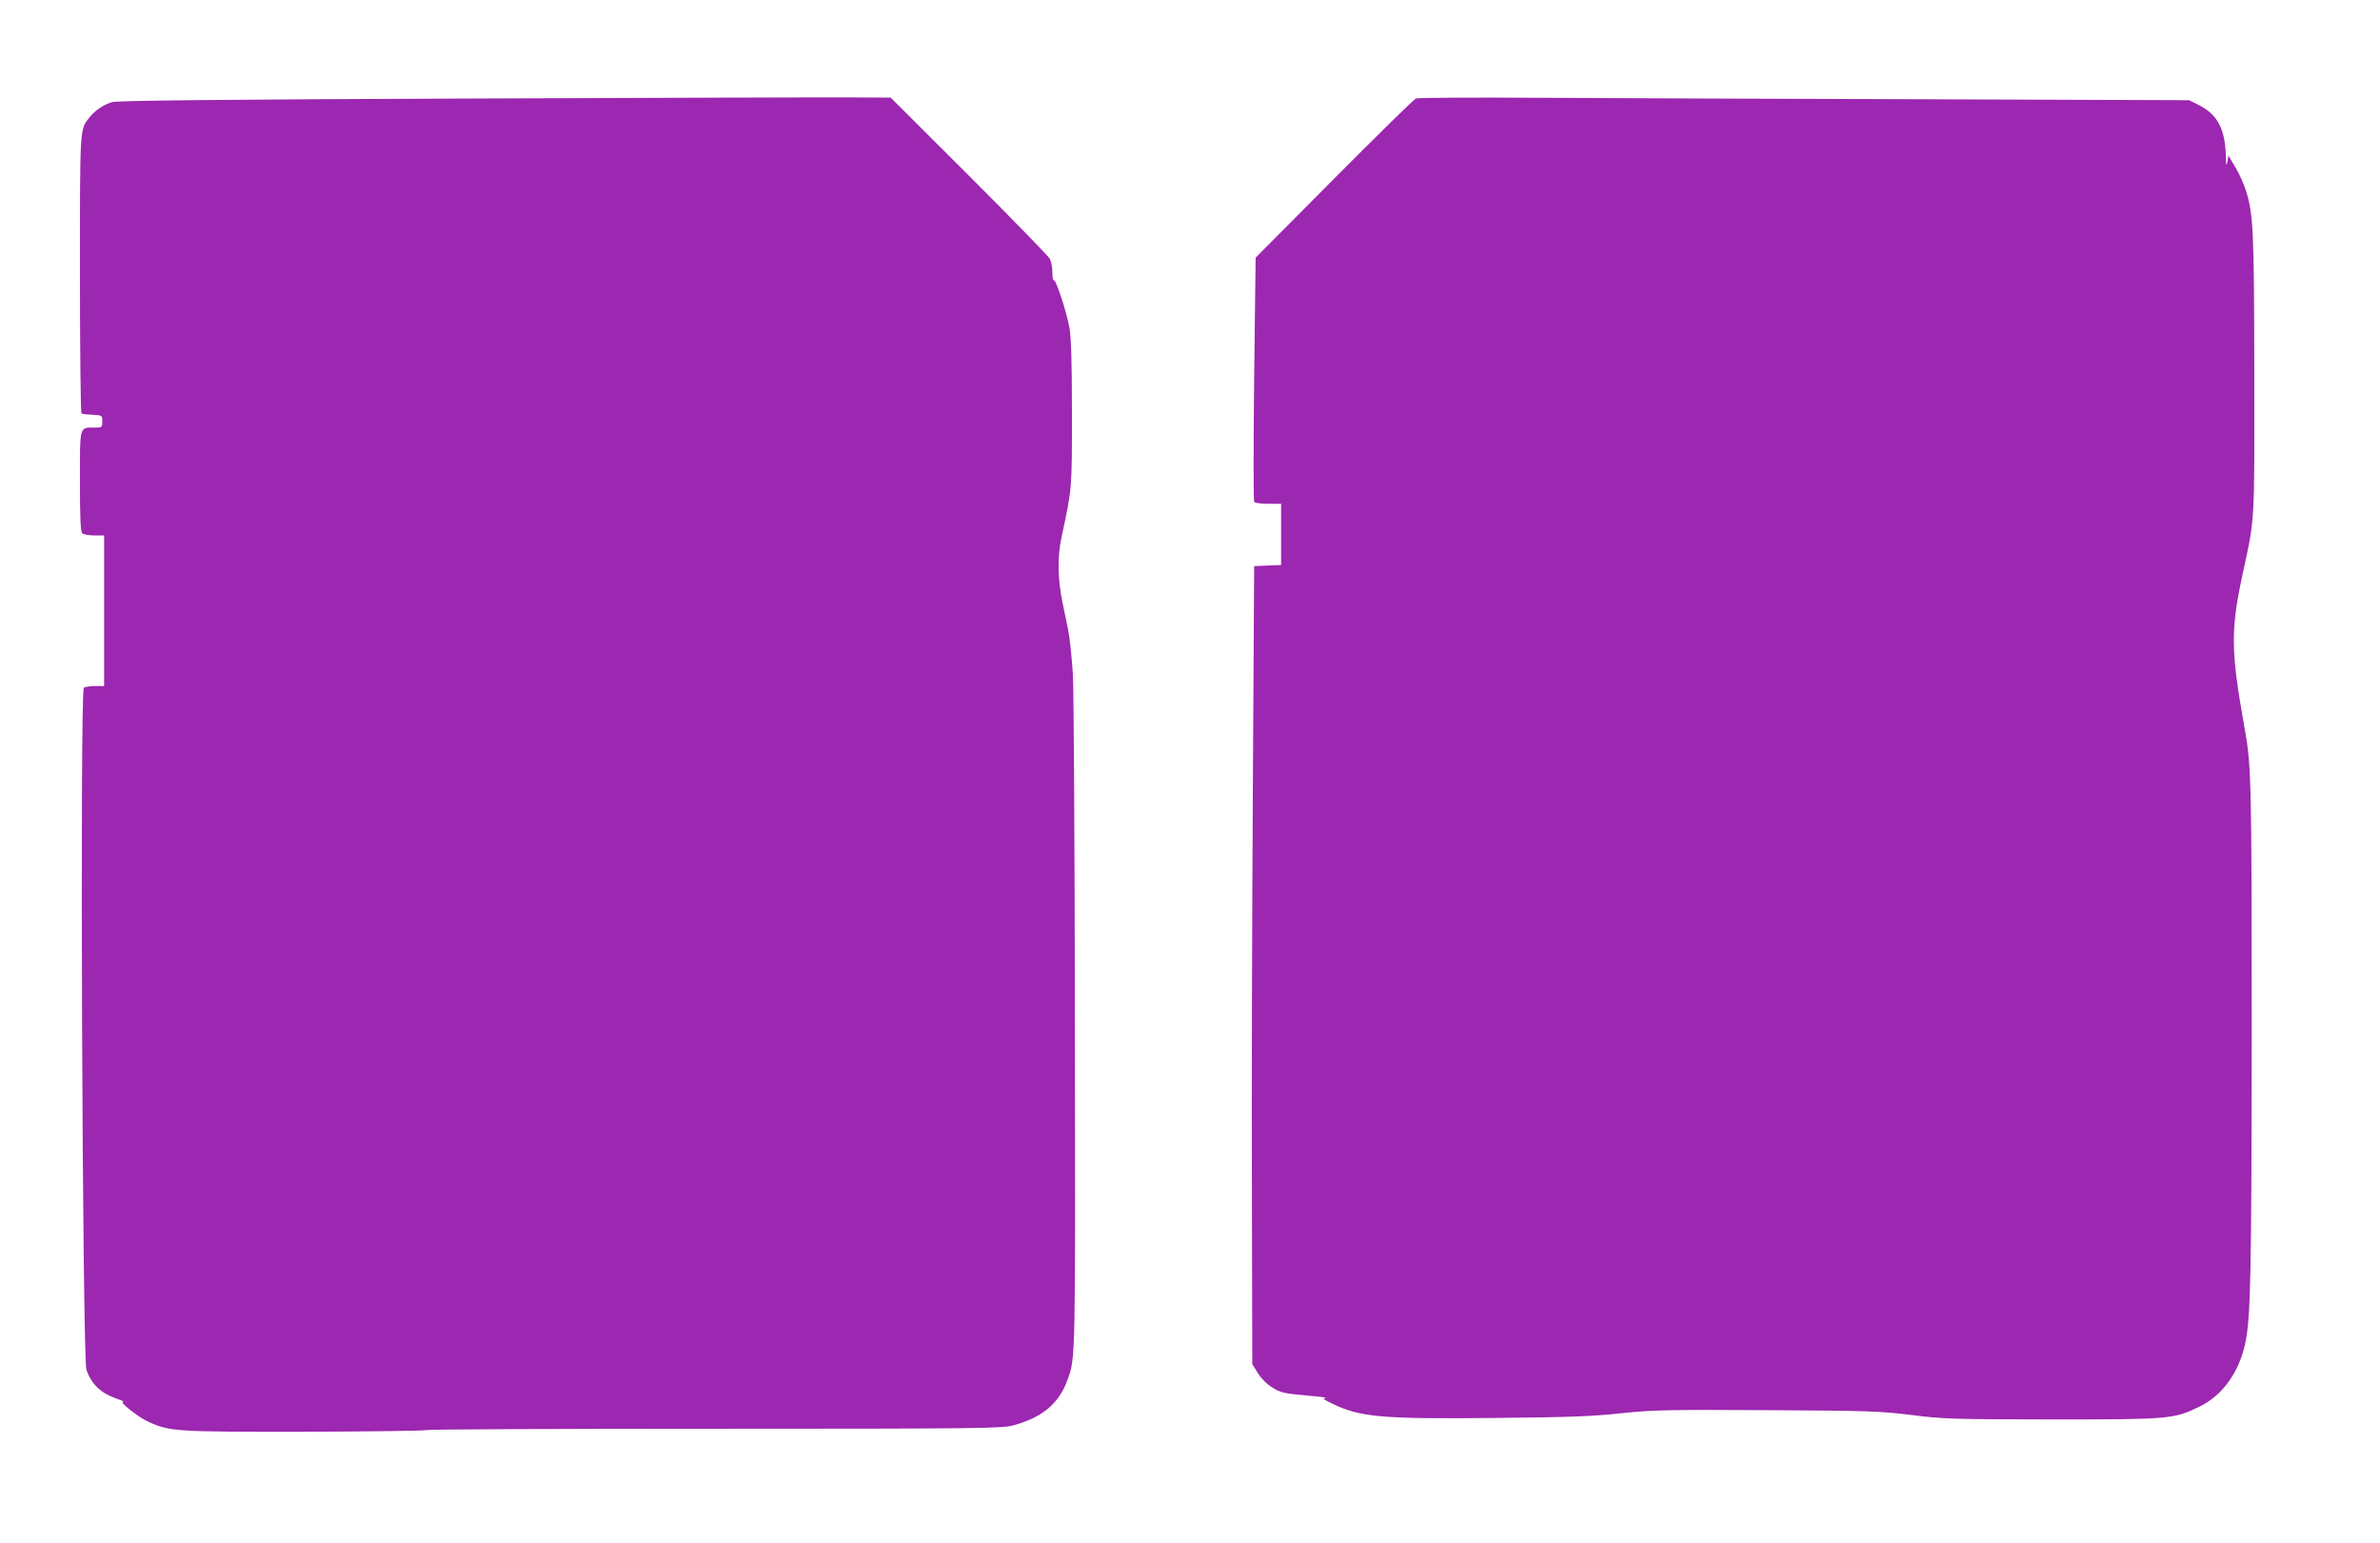
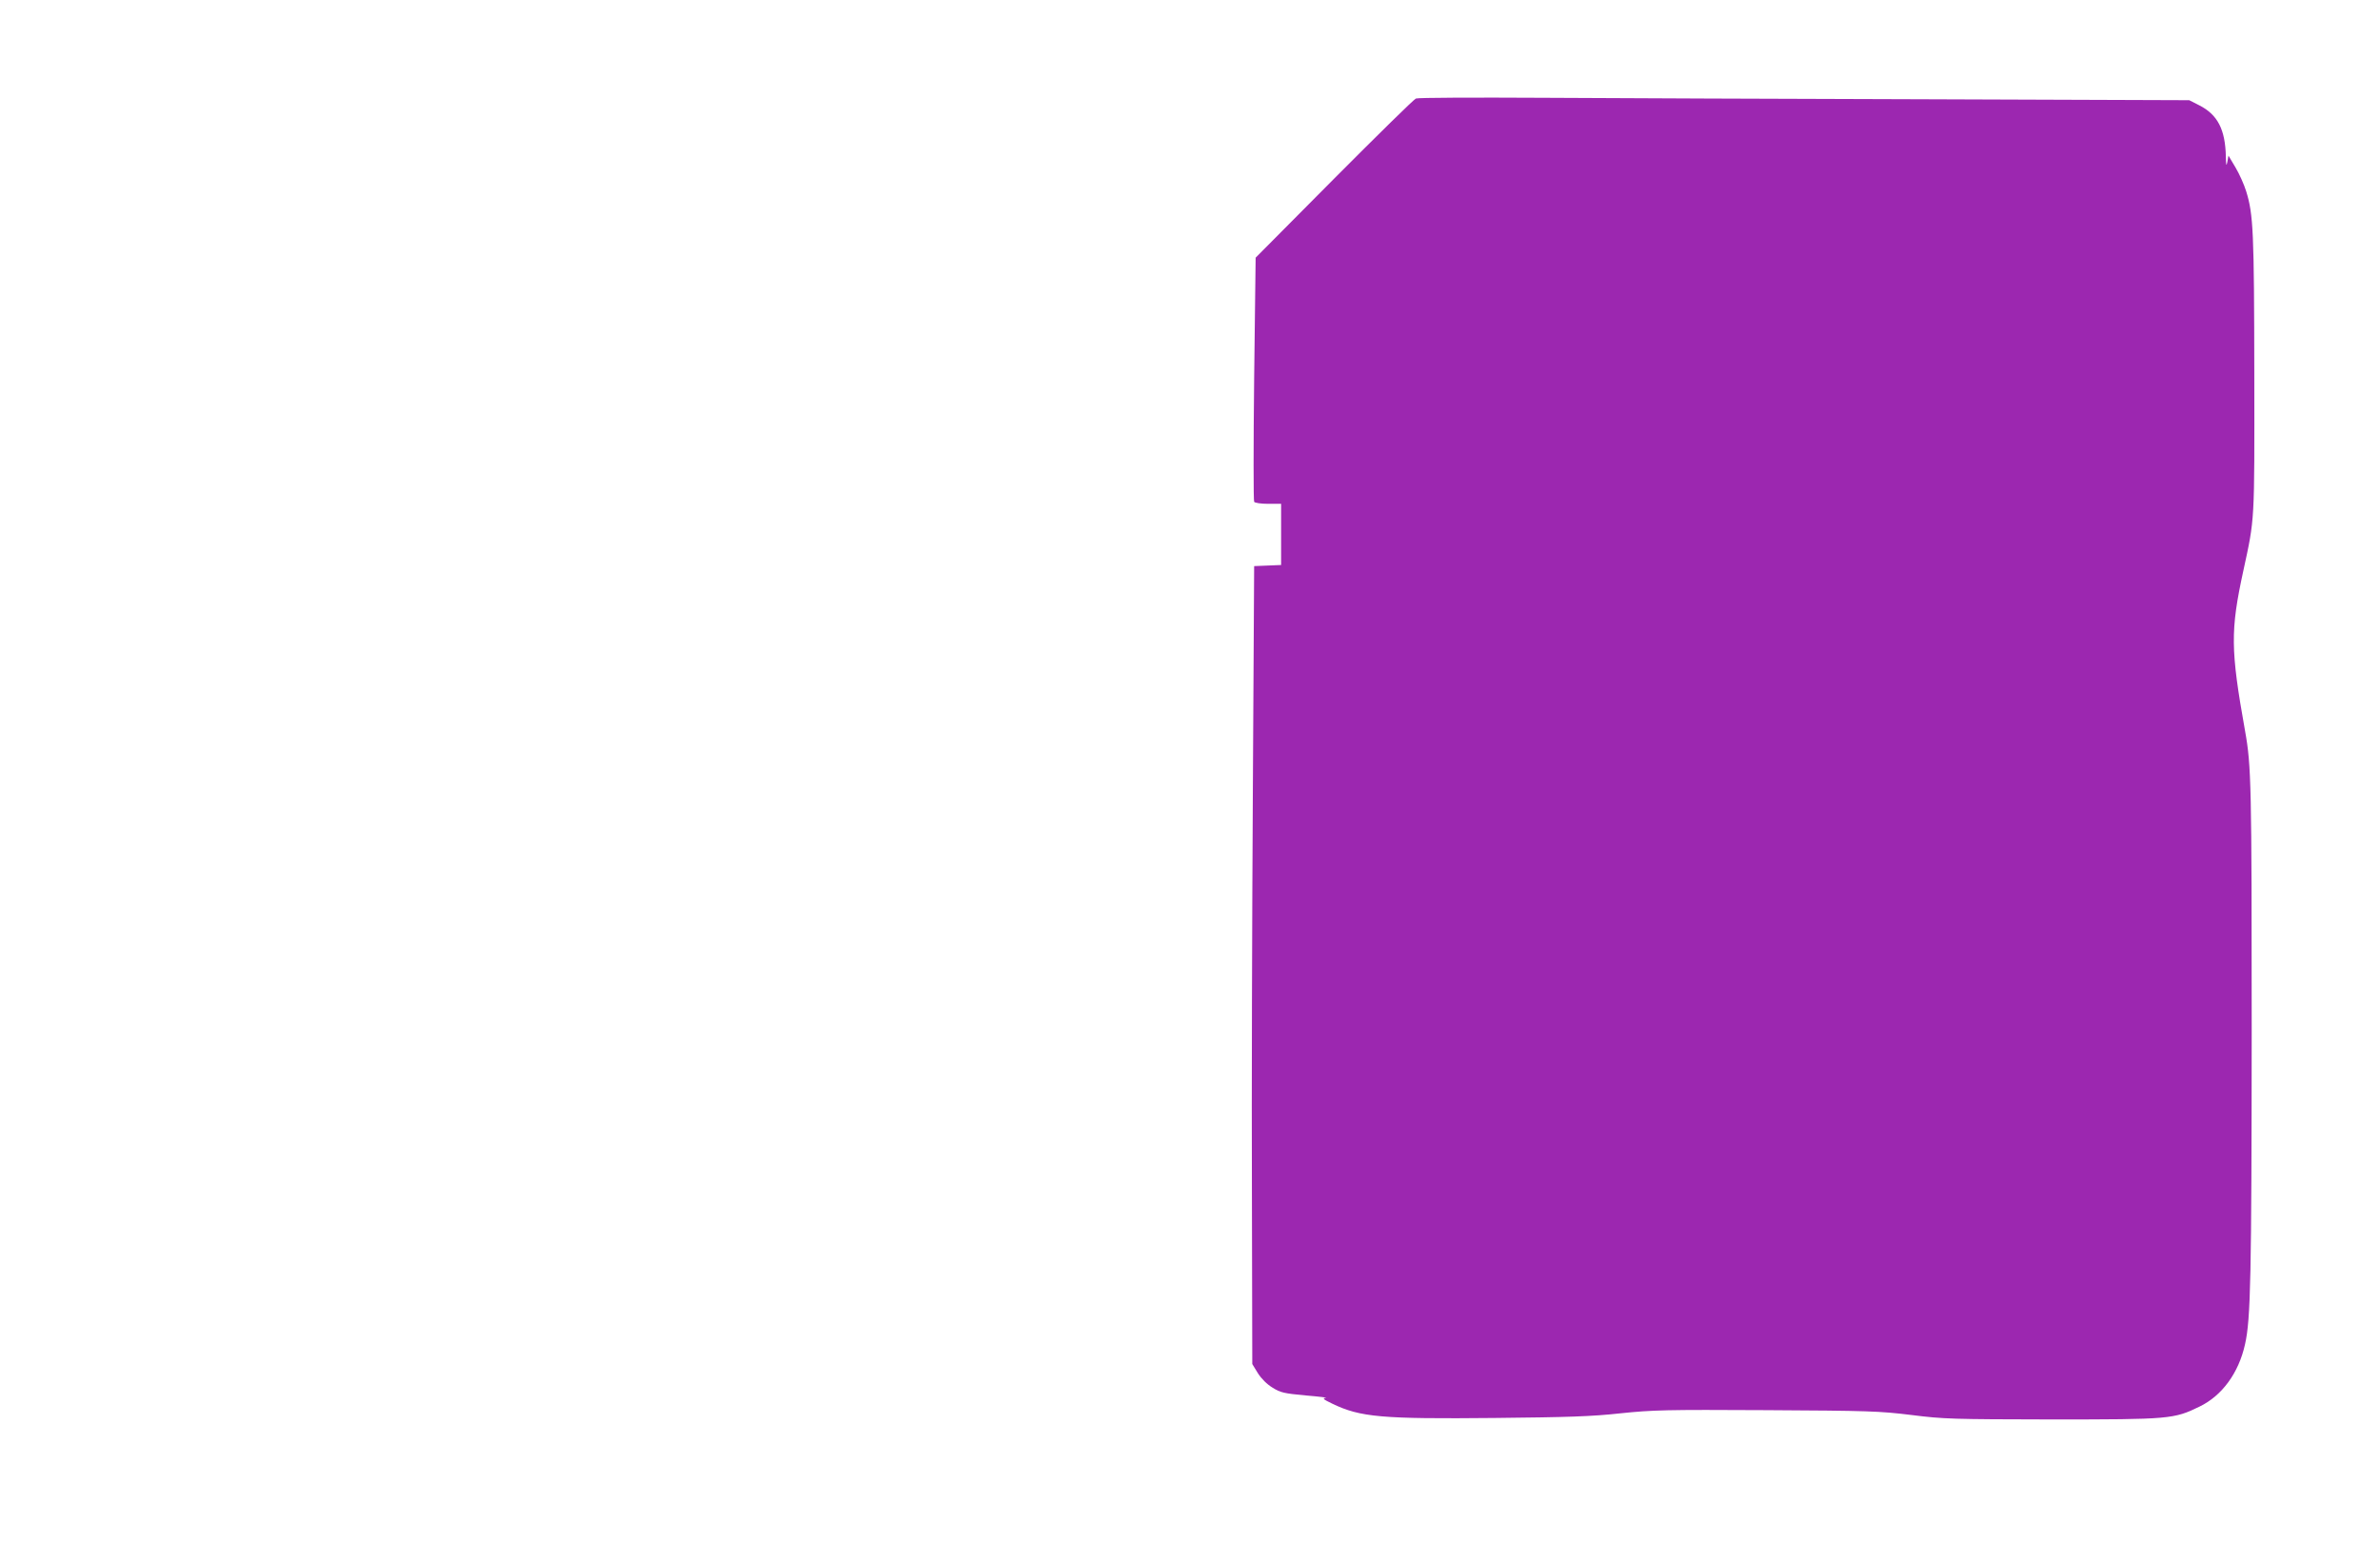
<svg xmlns="http://www.w3.org/2000/svg" version="1.0" width="1280pt" height="830pt" viewBox="0 0 1280 830" preserveAspectRatio="xMidYMid meet">
  <g transform="translate(0,830) scale(0.1,-0.1)" fill="#9c27b0" stroke="none">
-     <path d="M2515 7770 c-1311 -5 -1882 -11 -1910 -19 -46 -12 -95 -45 -125 -84 -51 -65 -50 -43 -50 -841 0 -410 4 -747 8 -750 5 -3 32 -6 60 -7 52 -3 52 -3 52 -36 0 -32 -1 -33 -41 -33 -83 0 -79 14 -79 -288 0 -195 3 -271 12 -280 7 -7 36 -12 65 -12 l53 0 0 -405 0 -405 -47 0 c-27 0 -54 -4 -62 -9 -22 -14 -8 -3607 14 -3670 27 -76 77 -124 159 -153 28 -9 45 -17 38 -18 -23 0 80 -82 135 -107 116 -53 145 -55 842 -54 354 1 649 5 655 9 6 4 704 7 1551 7 1435 0 1544 2 1604 18 158 43 247 118 293 247 42 116 42 91 39 1900 -1 954 -6 1807 -11 1896 -6 89 -17 197 -26 240 -9 43 -22 108 -30 144 -26 130 -28 246 -4 355 56 262 55 246 55 660 0 289 -4 409 -14 465 -16 87 -74 263 -84 253 -4 -3 -7 15 -7 41 0 26 -6 59 -14 74 -8 15 -204 216 -435 447 l-421 420 -203 1 c-111 1 -1043 -2 -2072 -6z" />
    <path d="M7615 7770 c-11 -4 -209 -199 -441 -432 l-421 -424 -8 -652 c-4 -358 -4 -655 0 -661 3 -6 37 -11 76 -11 l69 0 0 -165 0 -164 -72 -3 -73 -3 -7 -1215 c-4 -668 -7 -1634 -5 -2146 l2 -931 30 -49 c19 -30 49 -60 79 -78 43 -27 62 -31 180 -42 72 -6 120 -12 106 -13 -20 -2 -13 -8 35 -31 151 -73 265 -83 875 -77 395 4 520 8 675 25 173 18 243 20 785 17 552 -3 608 -5 780 -26 174 -22 220 -23 755 -24 634 0 657 2 794 69 121 58 211 181 245 335 31 135 35 367 36 1692 0 1317 -2 1421 -36 1609 -78 437 -79 538 -9 860 62 286 60 251 59 1055 -1 769 -5 862 -44 987 -11 35 -36 92 -57 127 l-38 64 -6 -34 c-5 -26 -7 -20 -8 28 -3 146 -44 226 -142 276 l-55 28 -1404 5 c-773 2 -1704 6 -2070 8 -366 2 -674 1 -685 -4z" />
  </g>
</svg>